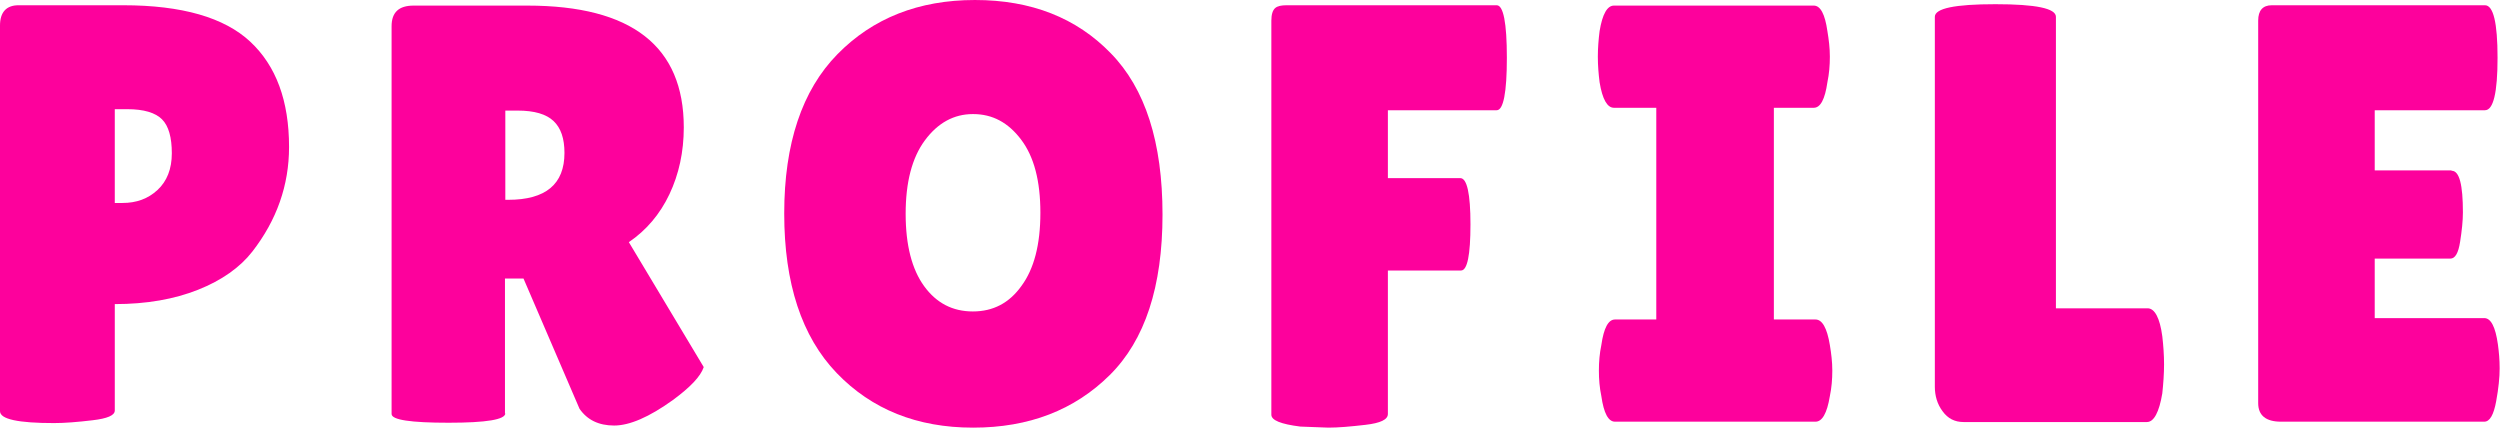
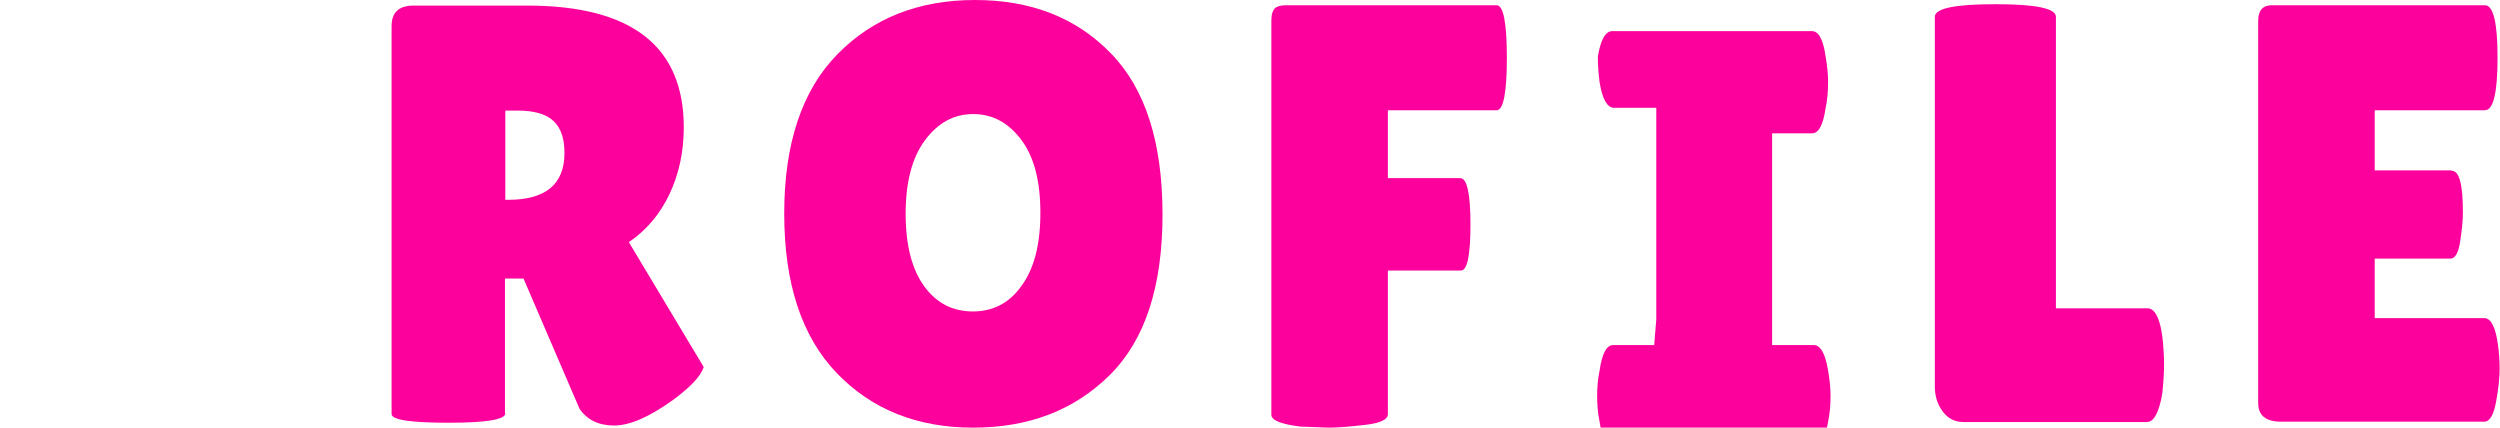
<svg xmlns="http://www.w3.org/2000/svg" id="_レイヤー_2" data-name="レイヤー 2" viewBox="0 0 71.44 12.22">
  <defs>
    <style>
      .cls-1 {
        fill: #fd019c;
        stroke-width: 0px;
      }
    </style>
  </defs>
  <g id="_レイヤー_3" data-name="レイヤー 3">
    <g>
-       <path class="cls-1" d="m1.55,12.09c-1.03,0-1.55-.11-1.55-.34V.73C0,.35.18.15.53.15h2.99c1.68,0,2.89.35,3.63,1.04.74.69,1.11,1.69,1.11,3.01,0,1.09-.35,2.09-1.05,2.99-.35.45-.87.82-1.55,1.09-.68.27-1.47.41-2.38.41v3.04c0,.14-.21.23-.64.28-.42.05-.79.08-1.1.08ZM3.28,3.11v2.69h.22c.4,0,.73-.12,1-.37s.41-.6.41-1.05-.09-.78-.28-.97c-.19-.19-.52-.29-.99-.29h-.36Z" />
      <path class="cls-1" d="m14.44,11.81c0,.18-.54.27-1.62.27s-1.63-.08-1.63-.25V.75c0-.4.21-.59.63-.59h3.25c2.98,0,4.47,1.16,4.47,3.48,0,.7-.14,1.34-.41,1.91s-.66,1.03-1.16,1.37l2.14,3.57c-.09.27-.39.58-.88.94-.68.49-1.24.73-1.68.73s-.77-.16-.99-.48l-1.6-3.72h-.53v3.86Zm0-8.65v2.55h.08c1.08,0,1.61-.45,1.61-1.34,0-.41-.1-.71-.31-.91-.21-.2-.55-.3-1.03-.3h-.36Z" />
      <path class="cls-1" d="m27.8,12.22c-1.59,0-2.89-.52-3.89-1.56-1-1.04-1.5-2.56-1.5-4.56s.51-3.52,1.52-4.55c1.01-1.03,2.32-1.55,3.93-1.55s2.9.51,3.88,1.52c.99,1.01,1.48,2.55,1.48,4.61s-.5,3.59-1.51,4.59c-1.01,1-2.31,1.5-3.9,1.5Zm0-8.96c-.54,0-1,.25-1.37.75-.37.5-.55,1.2-.55,2.1s.18,1.59.53,2.07c.35.48.81.72,1.39.72s1.04-.24,1.39-.73c.36-.49.54-1.18.54-2.09s-.18-1.6-.55-2.09c-.37-.49-.82-.73-1.37-.73Z" />
      <path class="cls-1" d="m42.77.15c.19,0,.29.5.29,1.5s-.1,1.5-.29,1.5h-3.11v1.94h2.07c.19,0,.29.44.29,1.32s-.09,1.32-.27,1.32h-2.09v4.1c0,.16-.21.26-.64.31s-.78.08-1.06.08l-.8-.03c-.56-.07-.83-.18-.83-.34V.59c0-.18.04-.3.11-.36.07-.06.18-.08.33-.08h6Z" />
-       <path class="cls-1" d="m47.33,9.13V3.08h-1.21c-.19,0-.33-.24-.41-.73-.03-.24-.05-.48-.05-.73s.02-.49.05-.73c.08-.49.22-.73.41-.73h5.71c.19,0,.32.24.39.73.04.24.07.48.07.73s-.02.49-.07.73c-.07.49-.2.73-.39.73h-1.14v6.05h1.19c.19,0,.33.24.41.73.04.24.07.48.07.73s-.02.49-.07.73c-.08.49-.22.73-.41.73h-5.73c-.19,0-.32-.24-.39-.73-.05-.24-.07-.48-.07-.73s.02-.49.07-.73c.07-.49.2-.73.39-.73h1.17Z" />
+       <path class="cls-1" d="m47.33,9.13V3.08h-1.21c-.19,0-.33-.24-.41-.73-.03-.24-.05-.48-.05-.73c.08-.49.22-.73.41-.73h5.71c.19,0,.32.24.39.73.04.24.07.48.07.73s-.02.49-.07.73c-.07.49-.2.73-.39.73h-1.14v6.05h1.19c.19,0,.33.24.41.73.04.24.07.48.07.73s-.02.49-.07.73c-.08.49-.22.73-.41.73h-5.73c-.19,0-.32-.24-.39-.73-.05-.24-.07-.48-.07-.73s.02-.49.07-.73c.07-.49.2-.73.39-.73h1.17Z" />
      <path class="cls-1" d="m55.29,11.05V.48c0-.24.57-.36,1.73-.36s1.73.12,1.73.36v8.33h2.62c.2,0,.35.27.42.8.03.26.05.53.05.8s-.02.55-.05.83c-.09.54-.24.82-.44.82h-5.24c-.25,0-.45-.1-.6-.31-.15-.2-.22-.44-.22-.7Z" />
      <path class="cls-1" d="m70.06,4.88c.22,0,.32.4.32,1.19,0,.24-.03.52-.08.84-.05.32-.14.48-.28.48h-2.16v1.7h3.13c.19,0,.32.25.39.75.03.22.05.44.05.69s-.03.56-.1.94-.18.58-.34.58h-5.81c-.43,0-.65-.18-.65-.53V.59c0-.29.13-.44.39-.44h6.09c.24,0,.36.5.36,1.5s-.12,1.5-.36,1.5h-3.15v1.72h2.19Z" />
    </g>
  </g>
</svg>